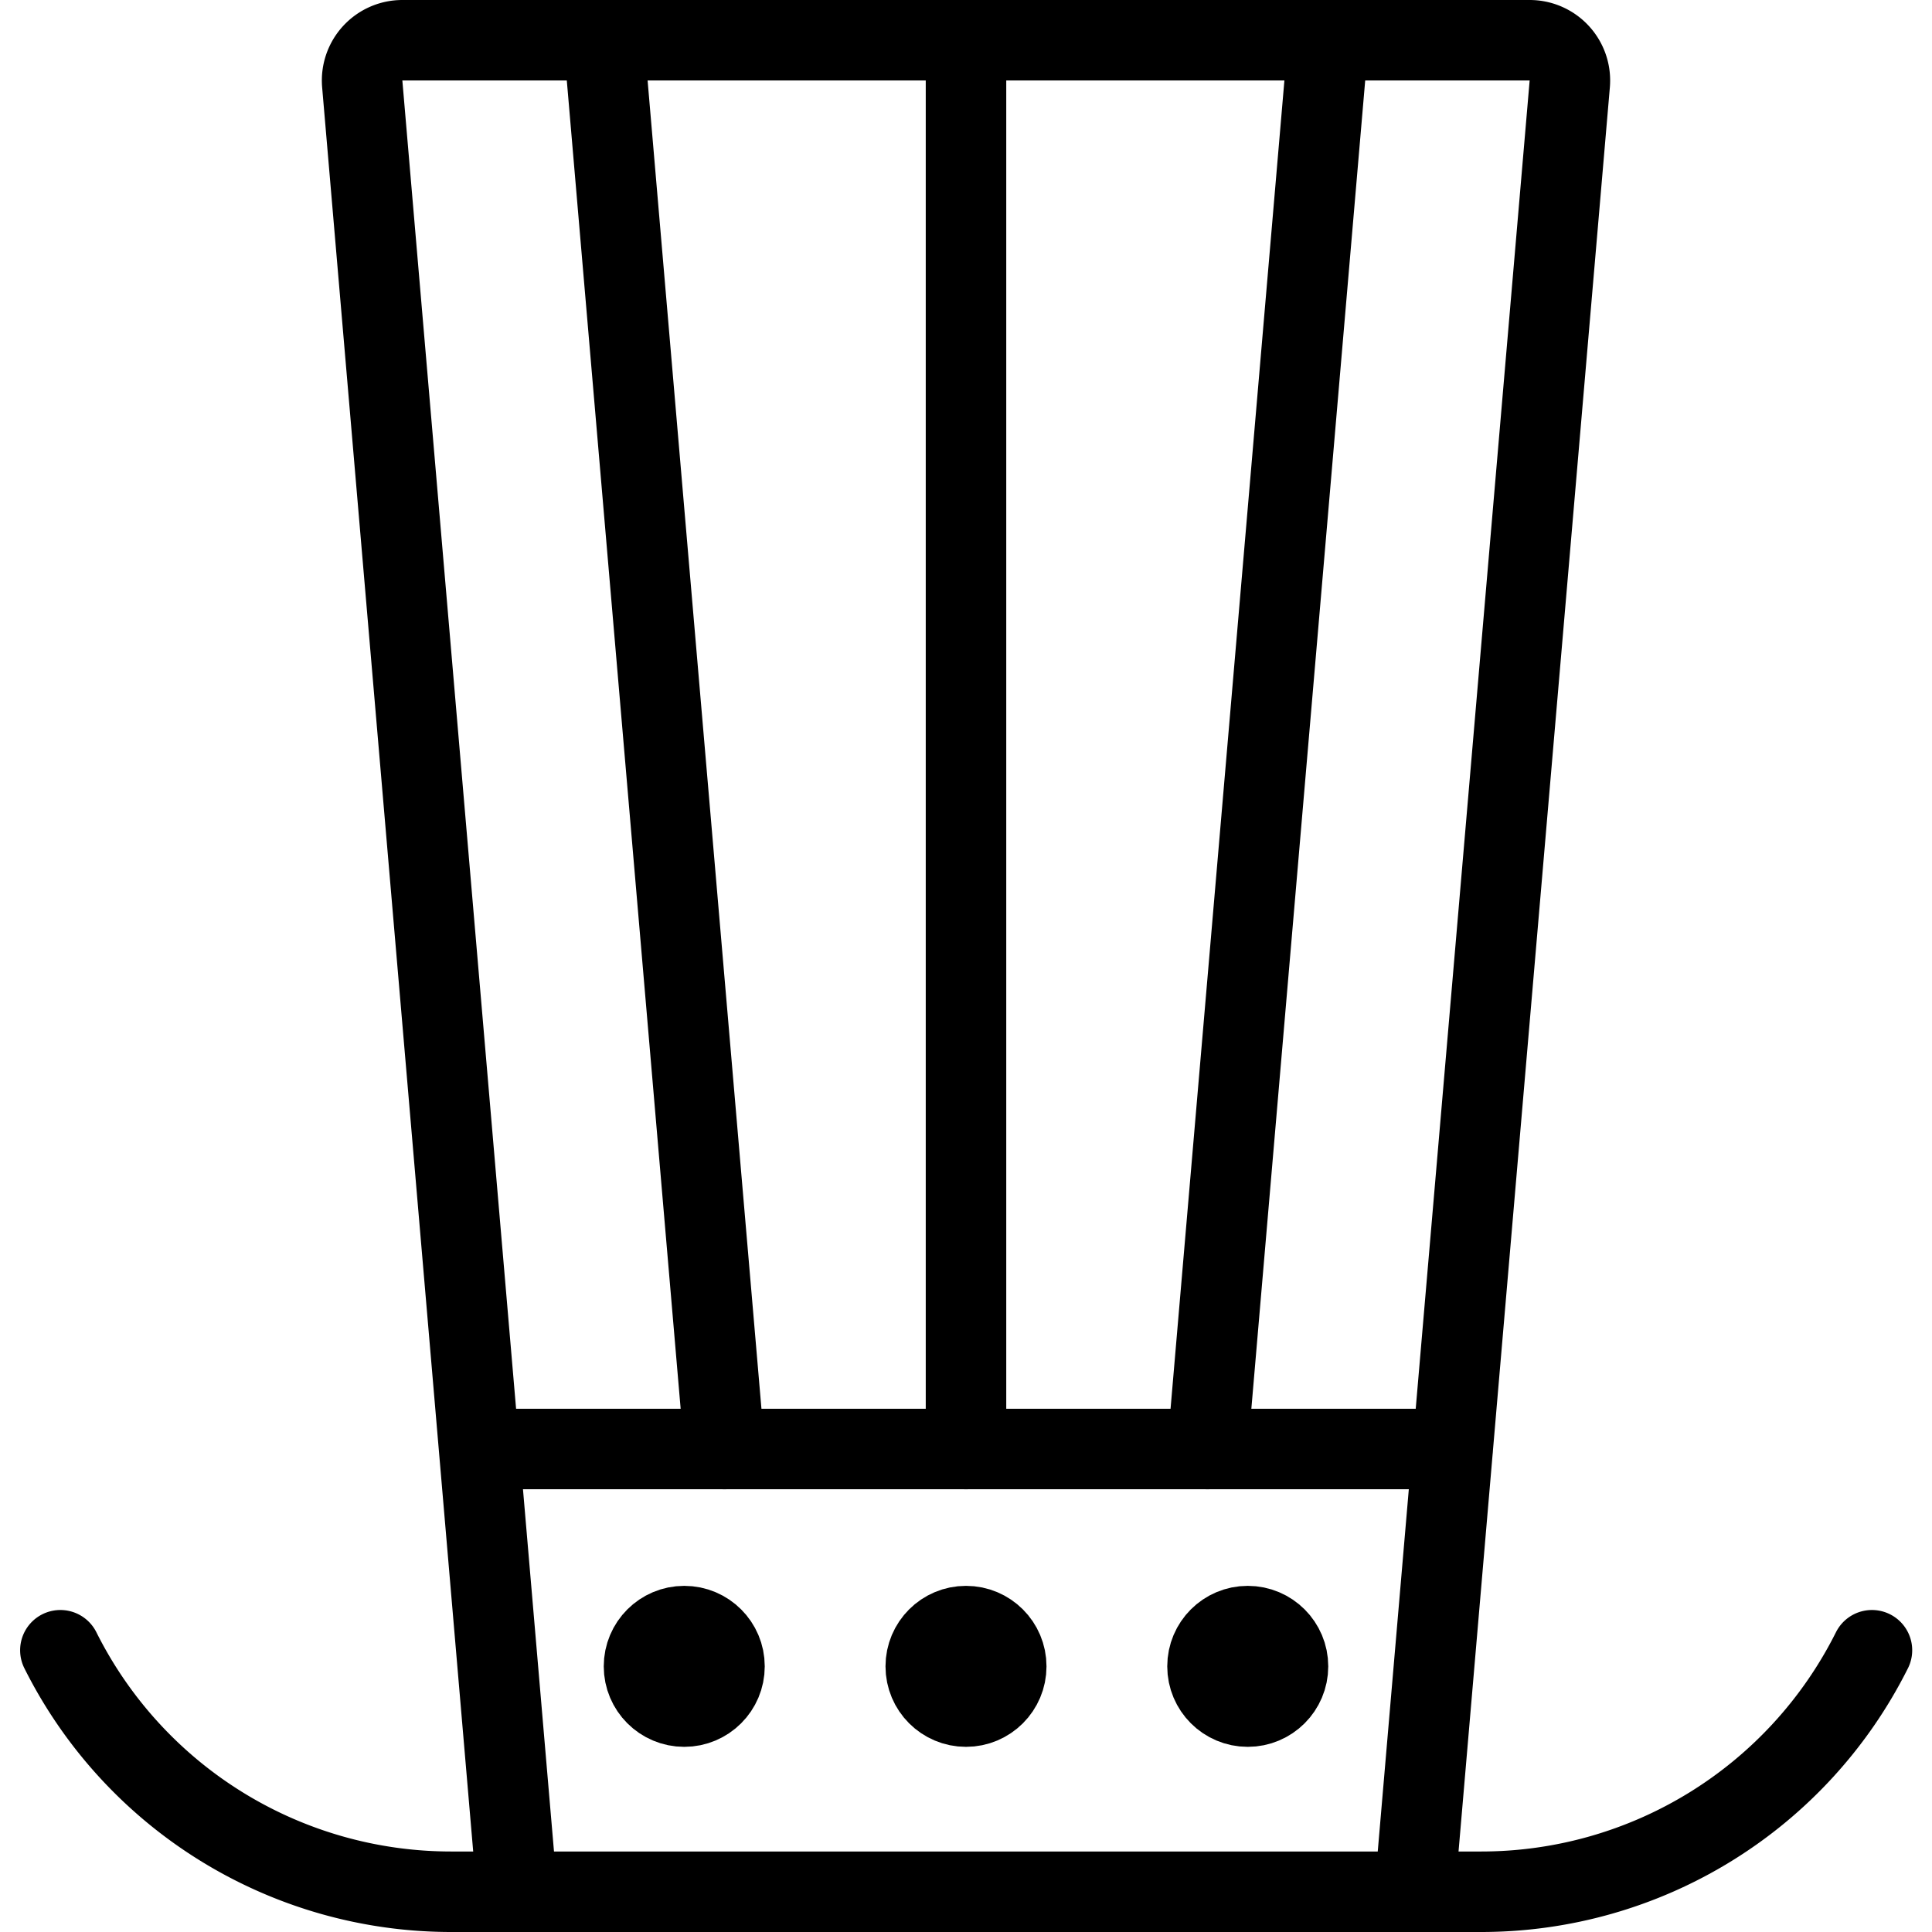
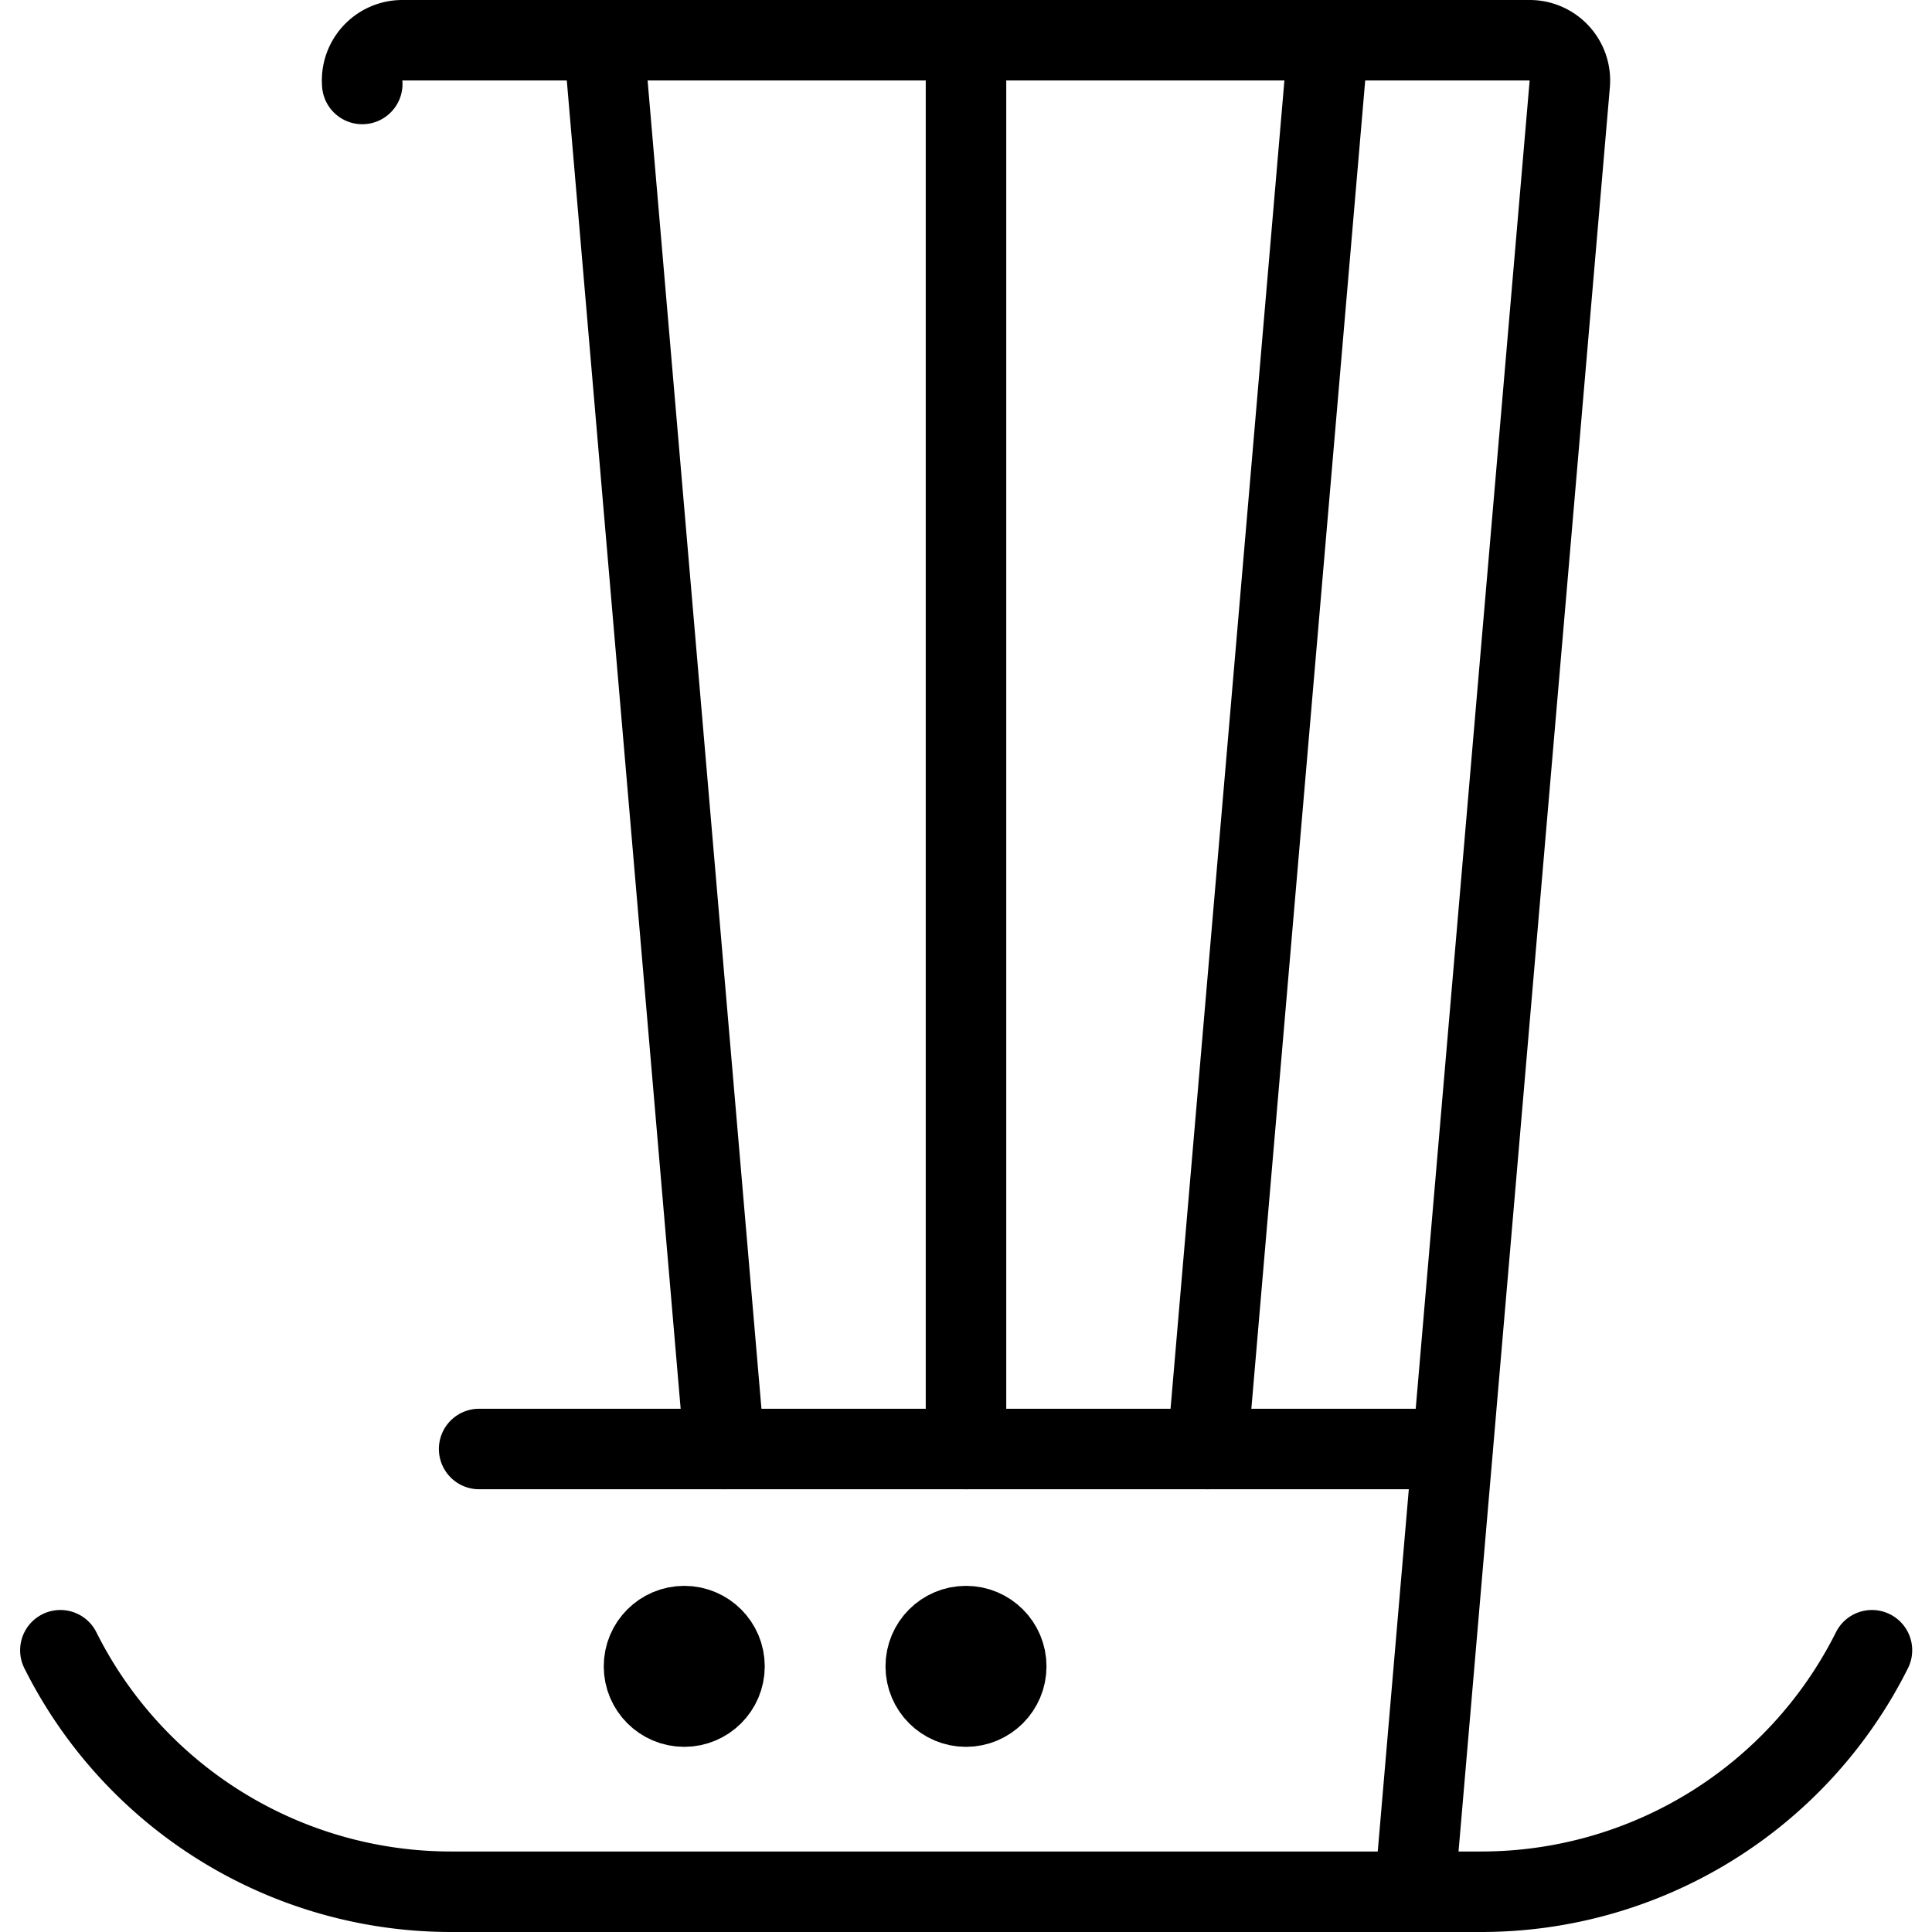
<svg xmlns="http://www.w3.org/2000/svg" fill="none" viewBox="0 0 24 24" stroke="black">
-   <path stroke-linecap="round" stroke-linejoin="round" d="M17.579 23.439 19.5 1.043A.5.5 0 0 0 19 .5H5a.5.5 0 0 0-.5.543l1.918 22.4M18.046 18H5.952" />
+   <path stroke-linecap="round" stroke-linejoin="round" d="M17.579 23.439 19.5 1.043A.5.5 0 0 0 19 .5H5a.5.5 0 0 0-.5.543M18.046 18H5.952" />
  <circle cx="12" cy="20.7" r=".5" />
-   <circle cx="15.5" cy="20.7" r=".5" />
  <circle cx="8.5" cy="20.7" r=".5" />
  <path stroke-linecap="round" stroke-linejoin="round" d="M12 18V.5M9 18 7.5.5M15 18 16.5.5M.75 20.5a5.427 5.427 0 0 0 4.854 3H18.4a5.427 5.427 0 0 0 4.854-3" />
</svg>